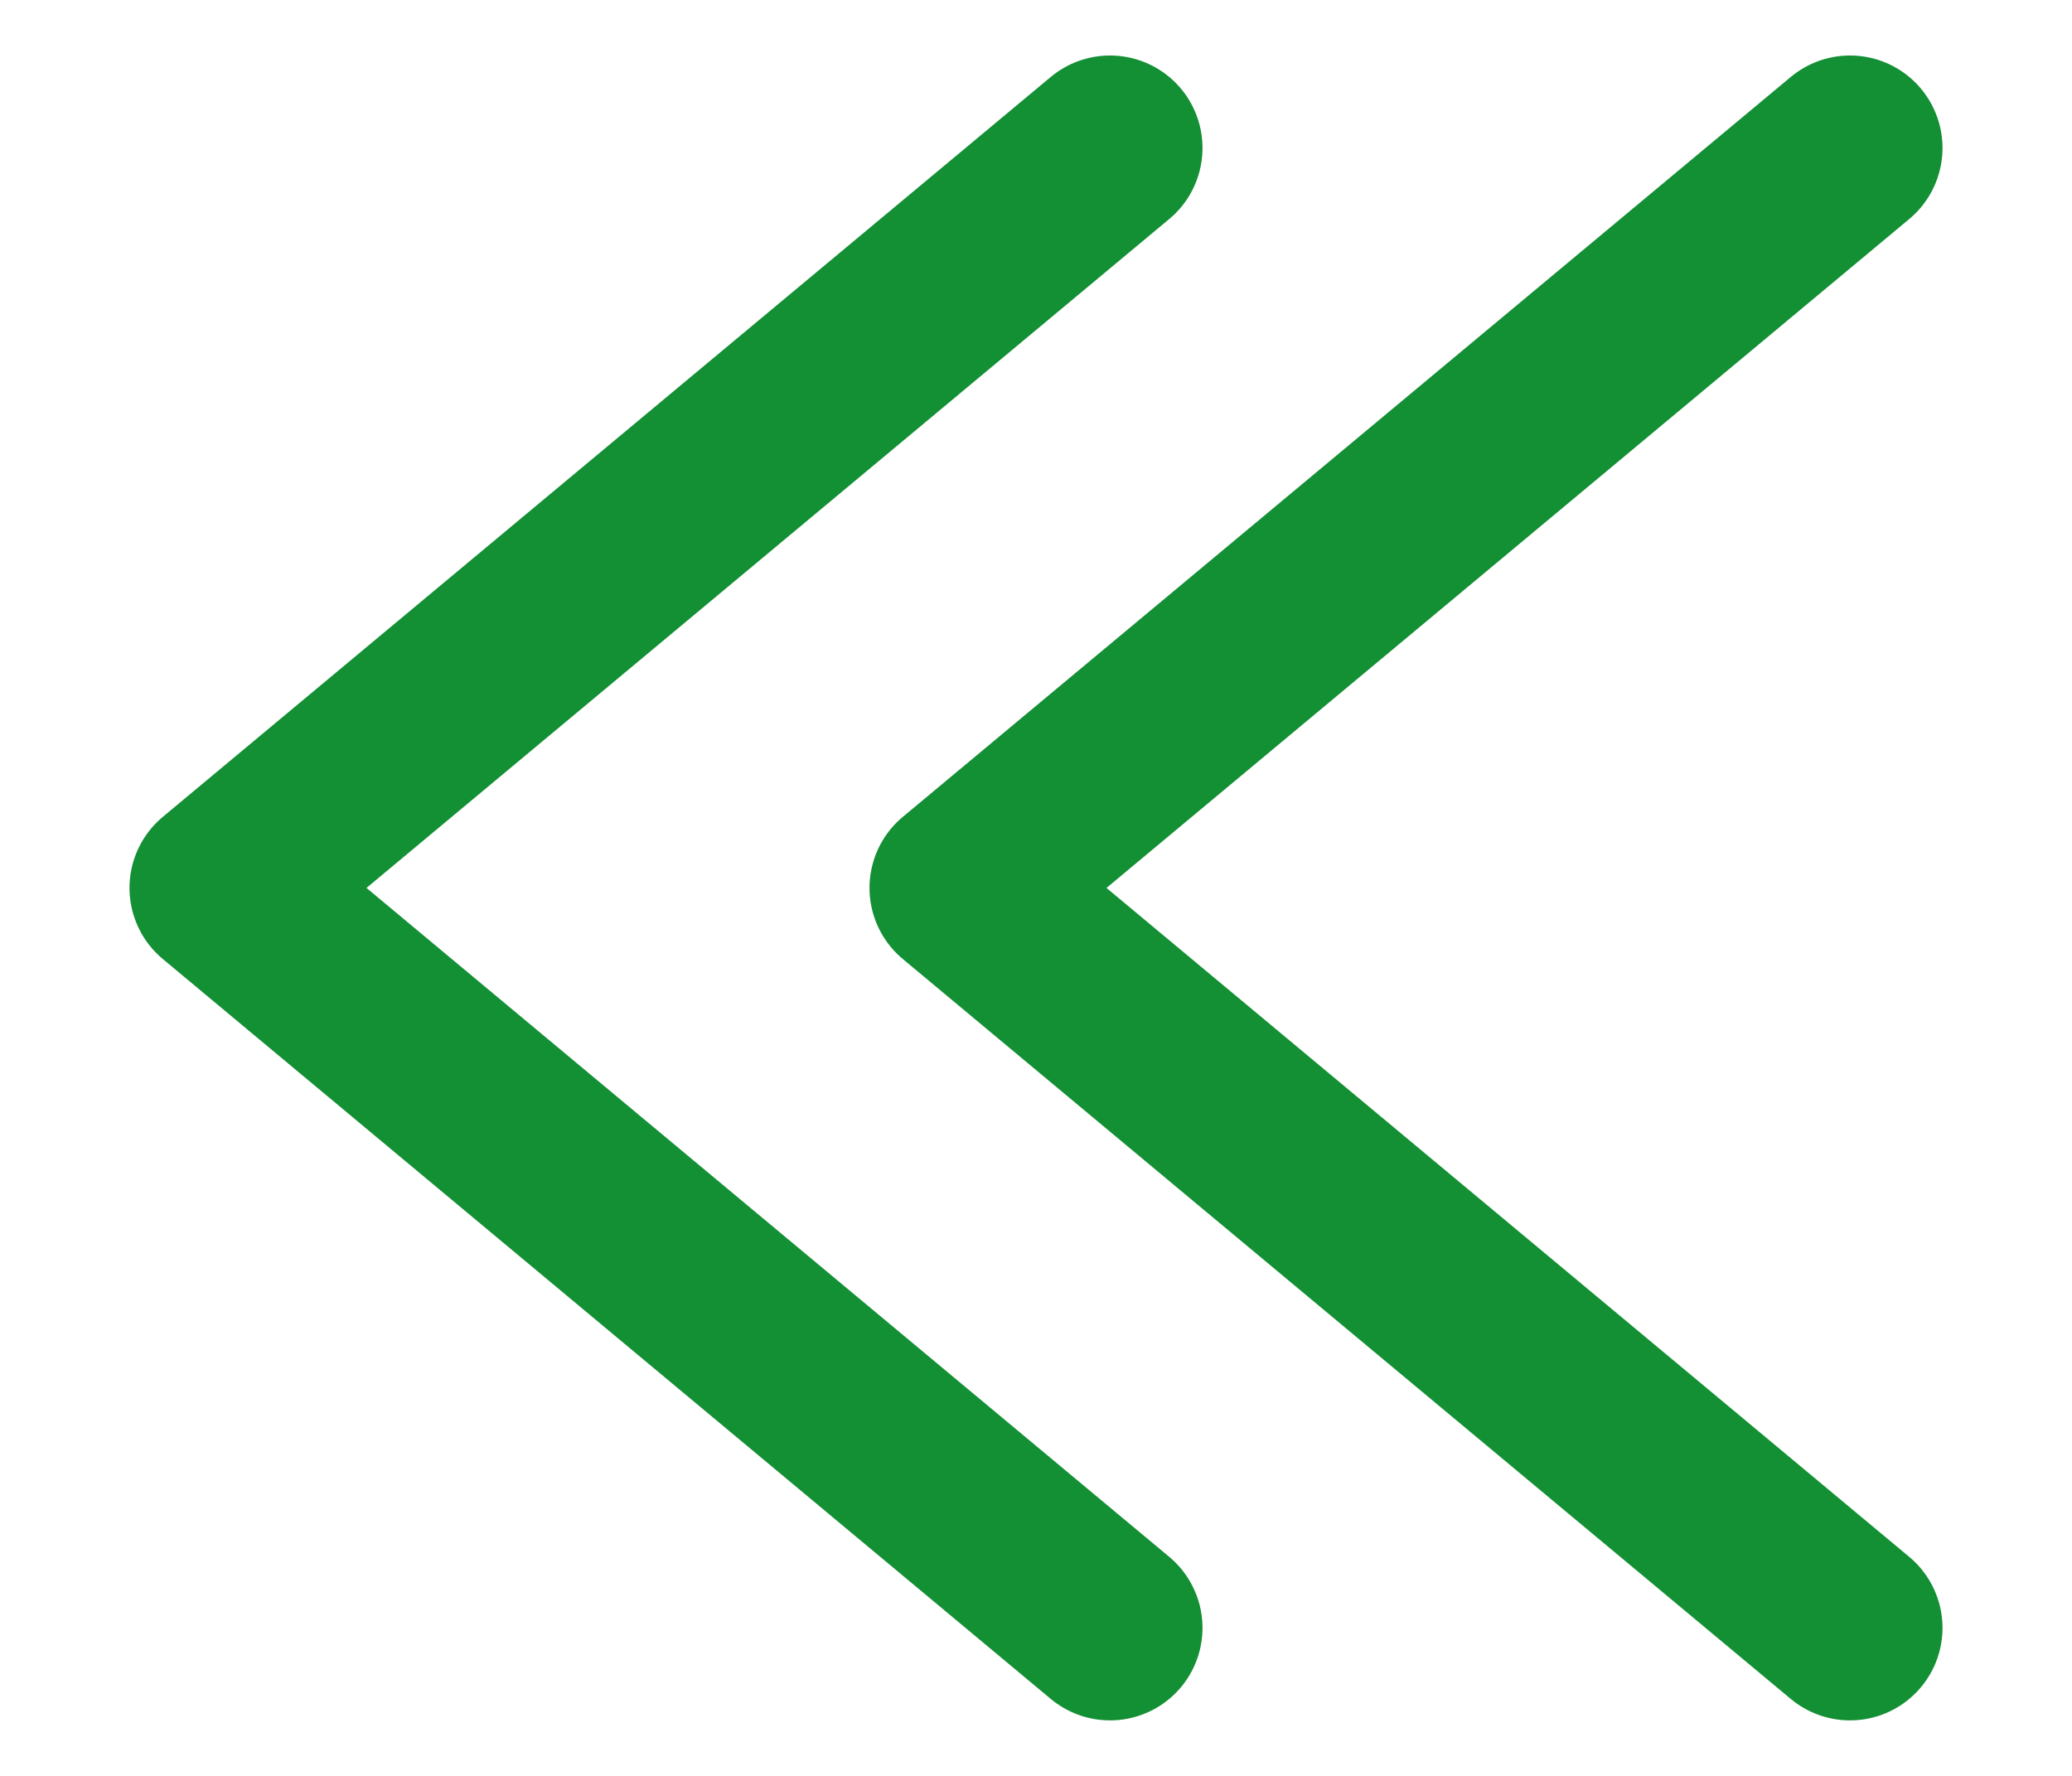
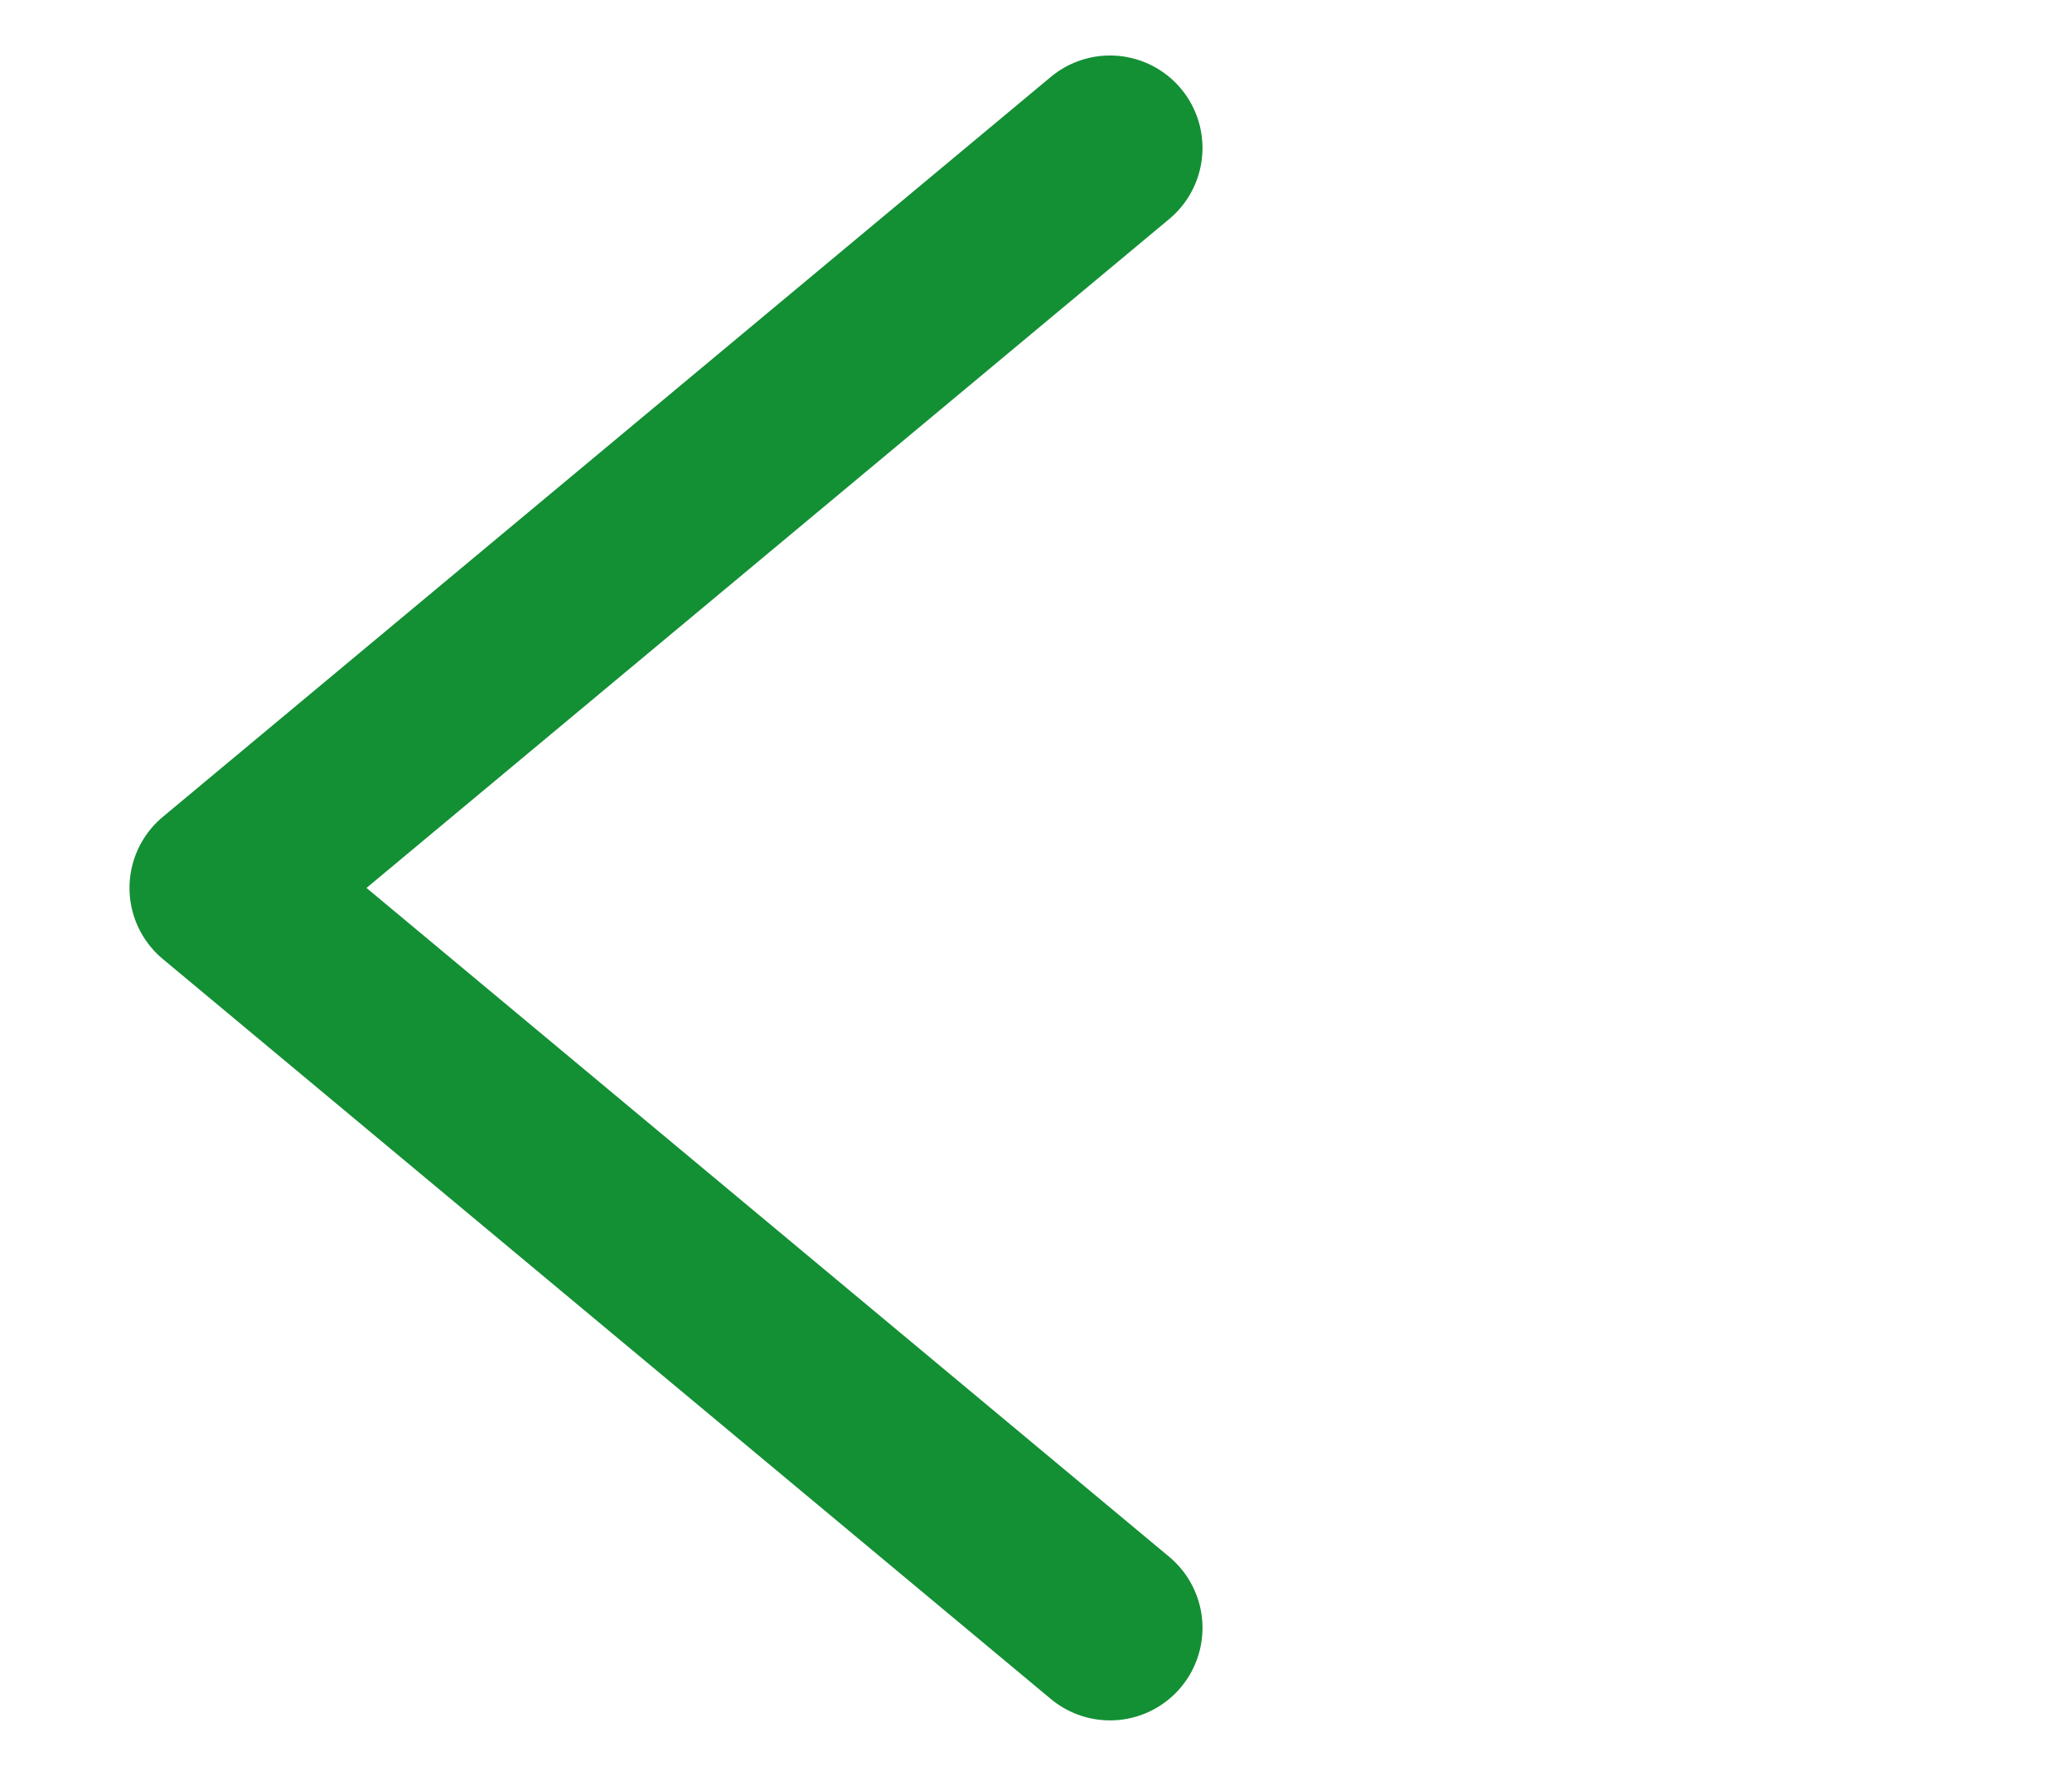
<svg xmlns="http://www.w3.org/2000/svg" fill="none" height="12" viewBox="0 0 14 12" width="14">
  <g stroke="#138f34" stroke-linecap="round" stroke-linejoin="round" stroke-width="1.25">
-     <path d="m12.5 1-6 5 6 5" />
    <path d="m7.5 1-6 5 6 5" />
  </g>
</svg>